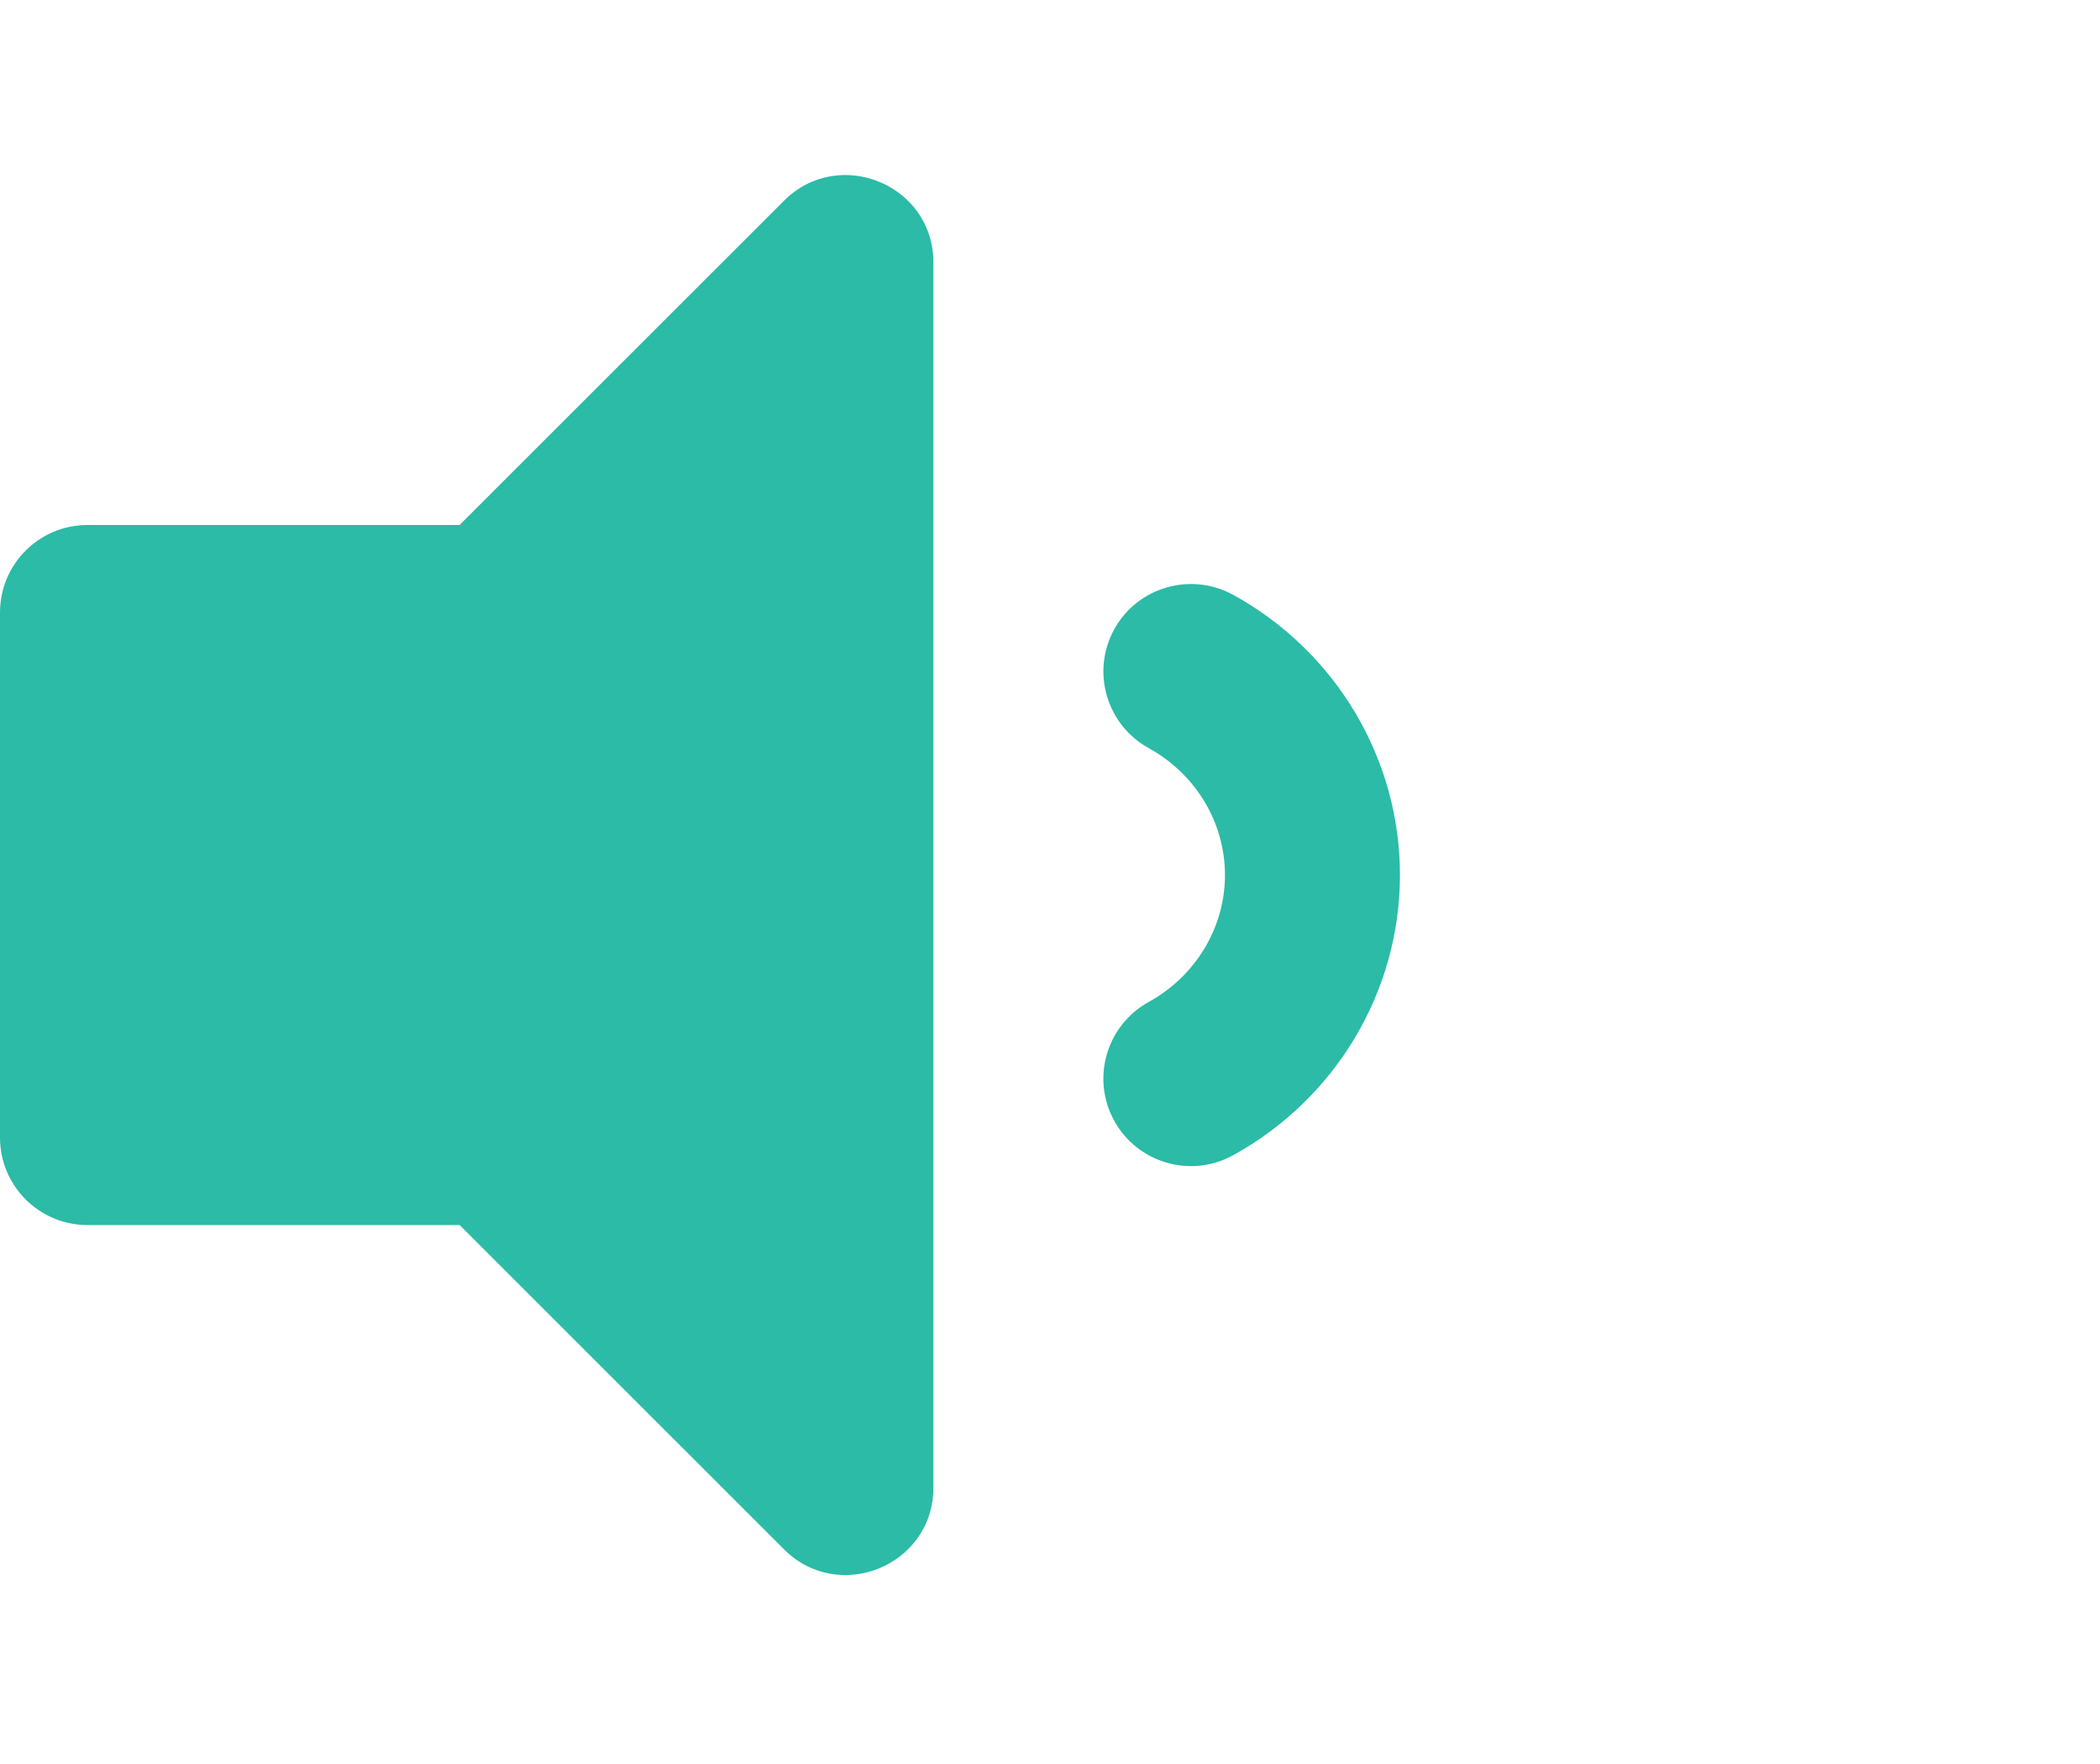
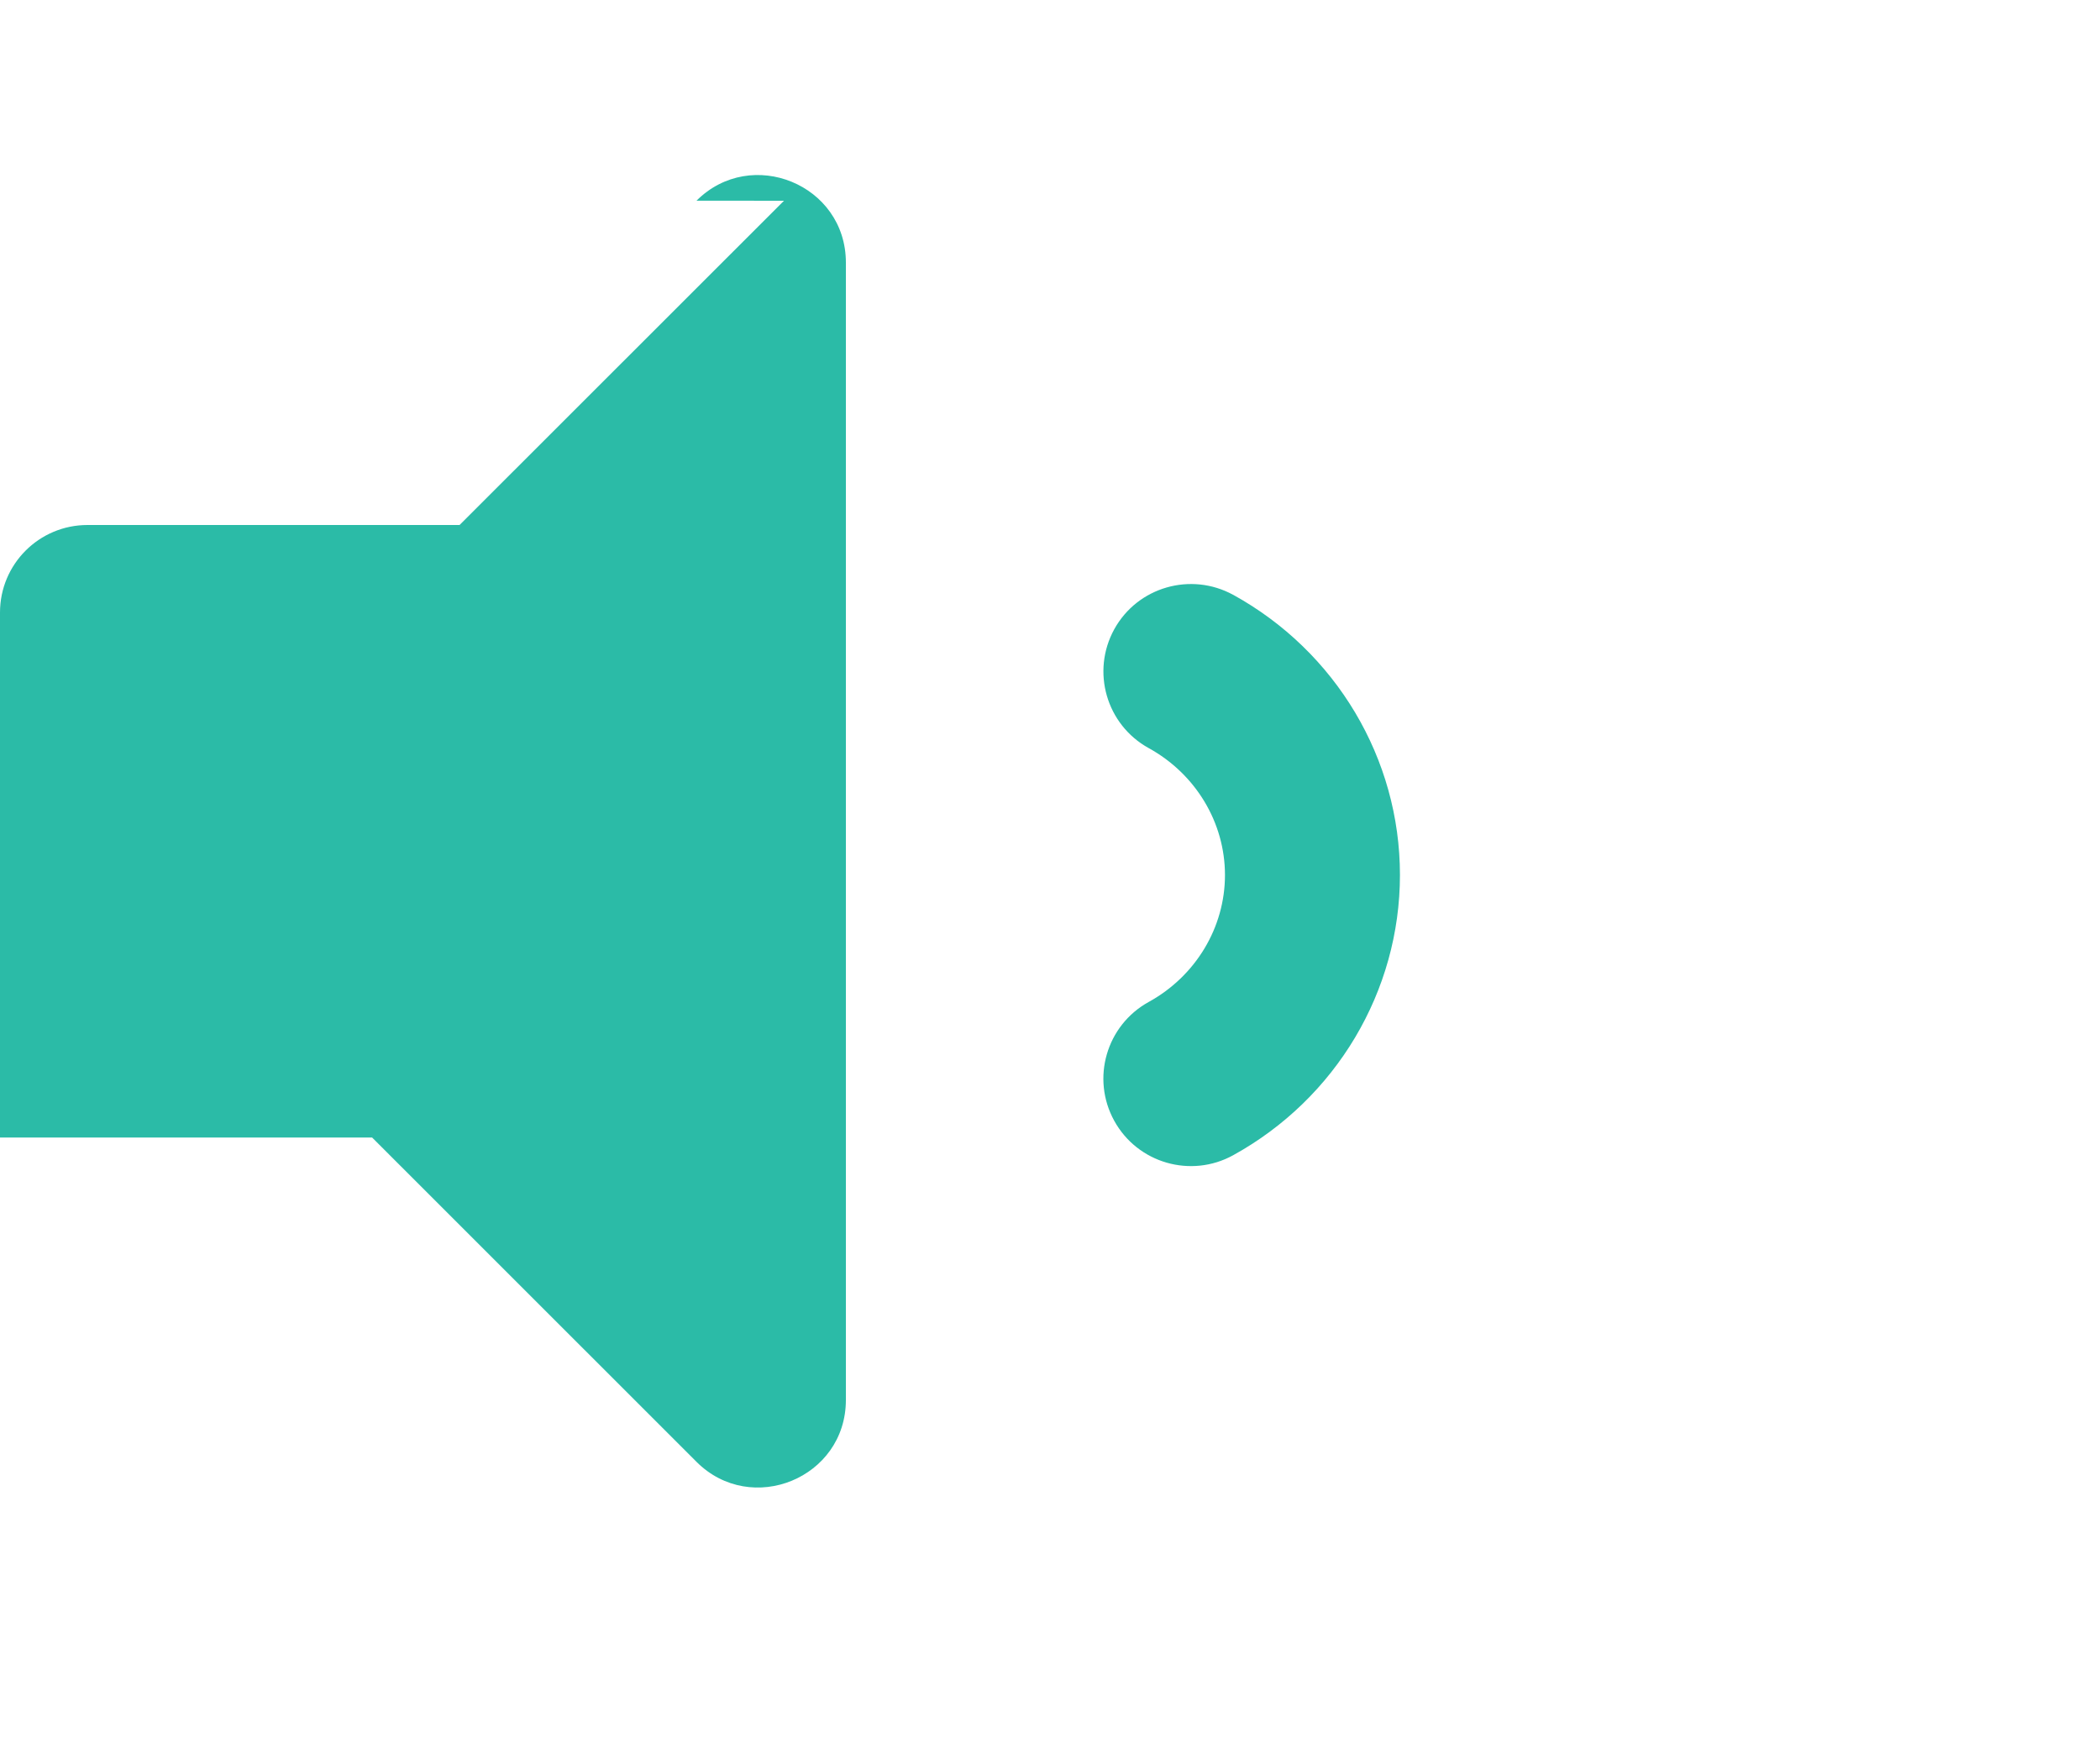
<svg xmlns="http://www.w3.org/2000/svg" width="25" height="21" viewBox="0 0 25 21" fill="none" version="1.1" id="svg19">
  <defs id="defs23" />
-   <path d="M 9.333,2.39 5.471,6.25 H 1.042 C 0.466,6.25 0,6.716 0,7.292 v 6.25 c 0,0.575 0.466,1.042 1.042,1.042 h 4.43 l 3.862,3.861 c 0.652,0.652 1.778,0.194 1.778,-0.737 V 3.126 c 0,-0.931 -1.127,-1.388 -1.778,-0.737 z m 5.347,4.691 c -0.503,-0.275 -1.137,-0.094 -1.415,0.41 -0.277,0.504 -0.094,1.137 0.41,1.415 0.56,0.308 0.908,0.887 0.908,1.511 0,0.624 -0.348,1.203 -0.908,1.511 -0.504,0.278 -0.688,0.911 -0.41,1.415 0.279,0.506 0.914,0.686 1.415,0.41 1.225,-0.675 1.986,-1.953 1.986,-3.337 0,-1.384 -0.761,-2.661 -1.987,-3.336 z" fill="#2BBBA7" id="path17" />
+   <path d="M 9.333,2.39 5.471,6.25 H 1.042 C 0.466,6.25 0,6.716 0,7.292 v 6.25 h 4.43 l 3.862,3.861 c 0.652,0.652 1.778,0.194 1.778,-0.737 V 3.126 c 0,-0.931 -1.127,-1.388 -1.778,-0.737 z m 5.347,4.691 c -0.503,-0.275 -1.137,-0.094 -1.415,0.41 -0.277,0.504 -0.094,1.137 0.41,1.415 0.56,0.308 0.908,0.887 0.908,1.511 0,0.624 -0.348,1.203 -0.908,1.511 -0.504,0.278 -0.688,0.911 -0.41,1.415 0.279,0.506 0.914,0.686 1.415,0.41 1.225,-0.675 1.986,-1.953 1.986,-3.337 0,-1.384 -0.761,-2.661 -1.987,-3.336 z" fill="#2BBBA7" id="path17" />
</svg>